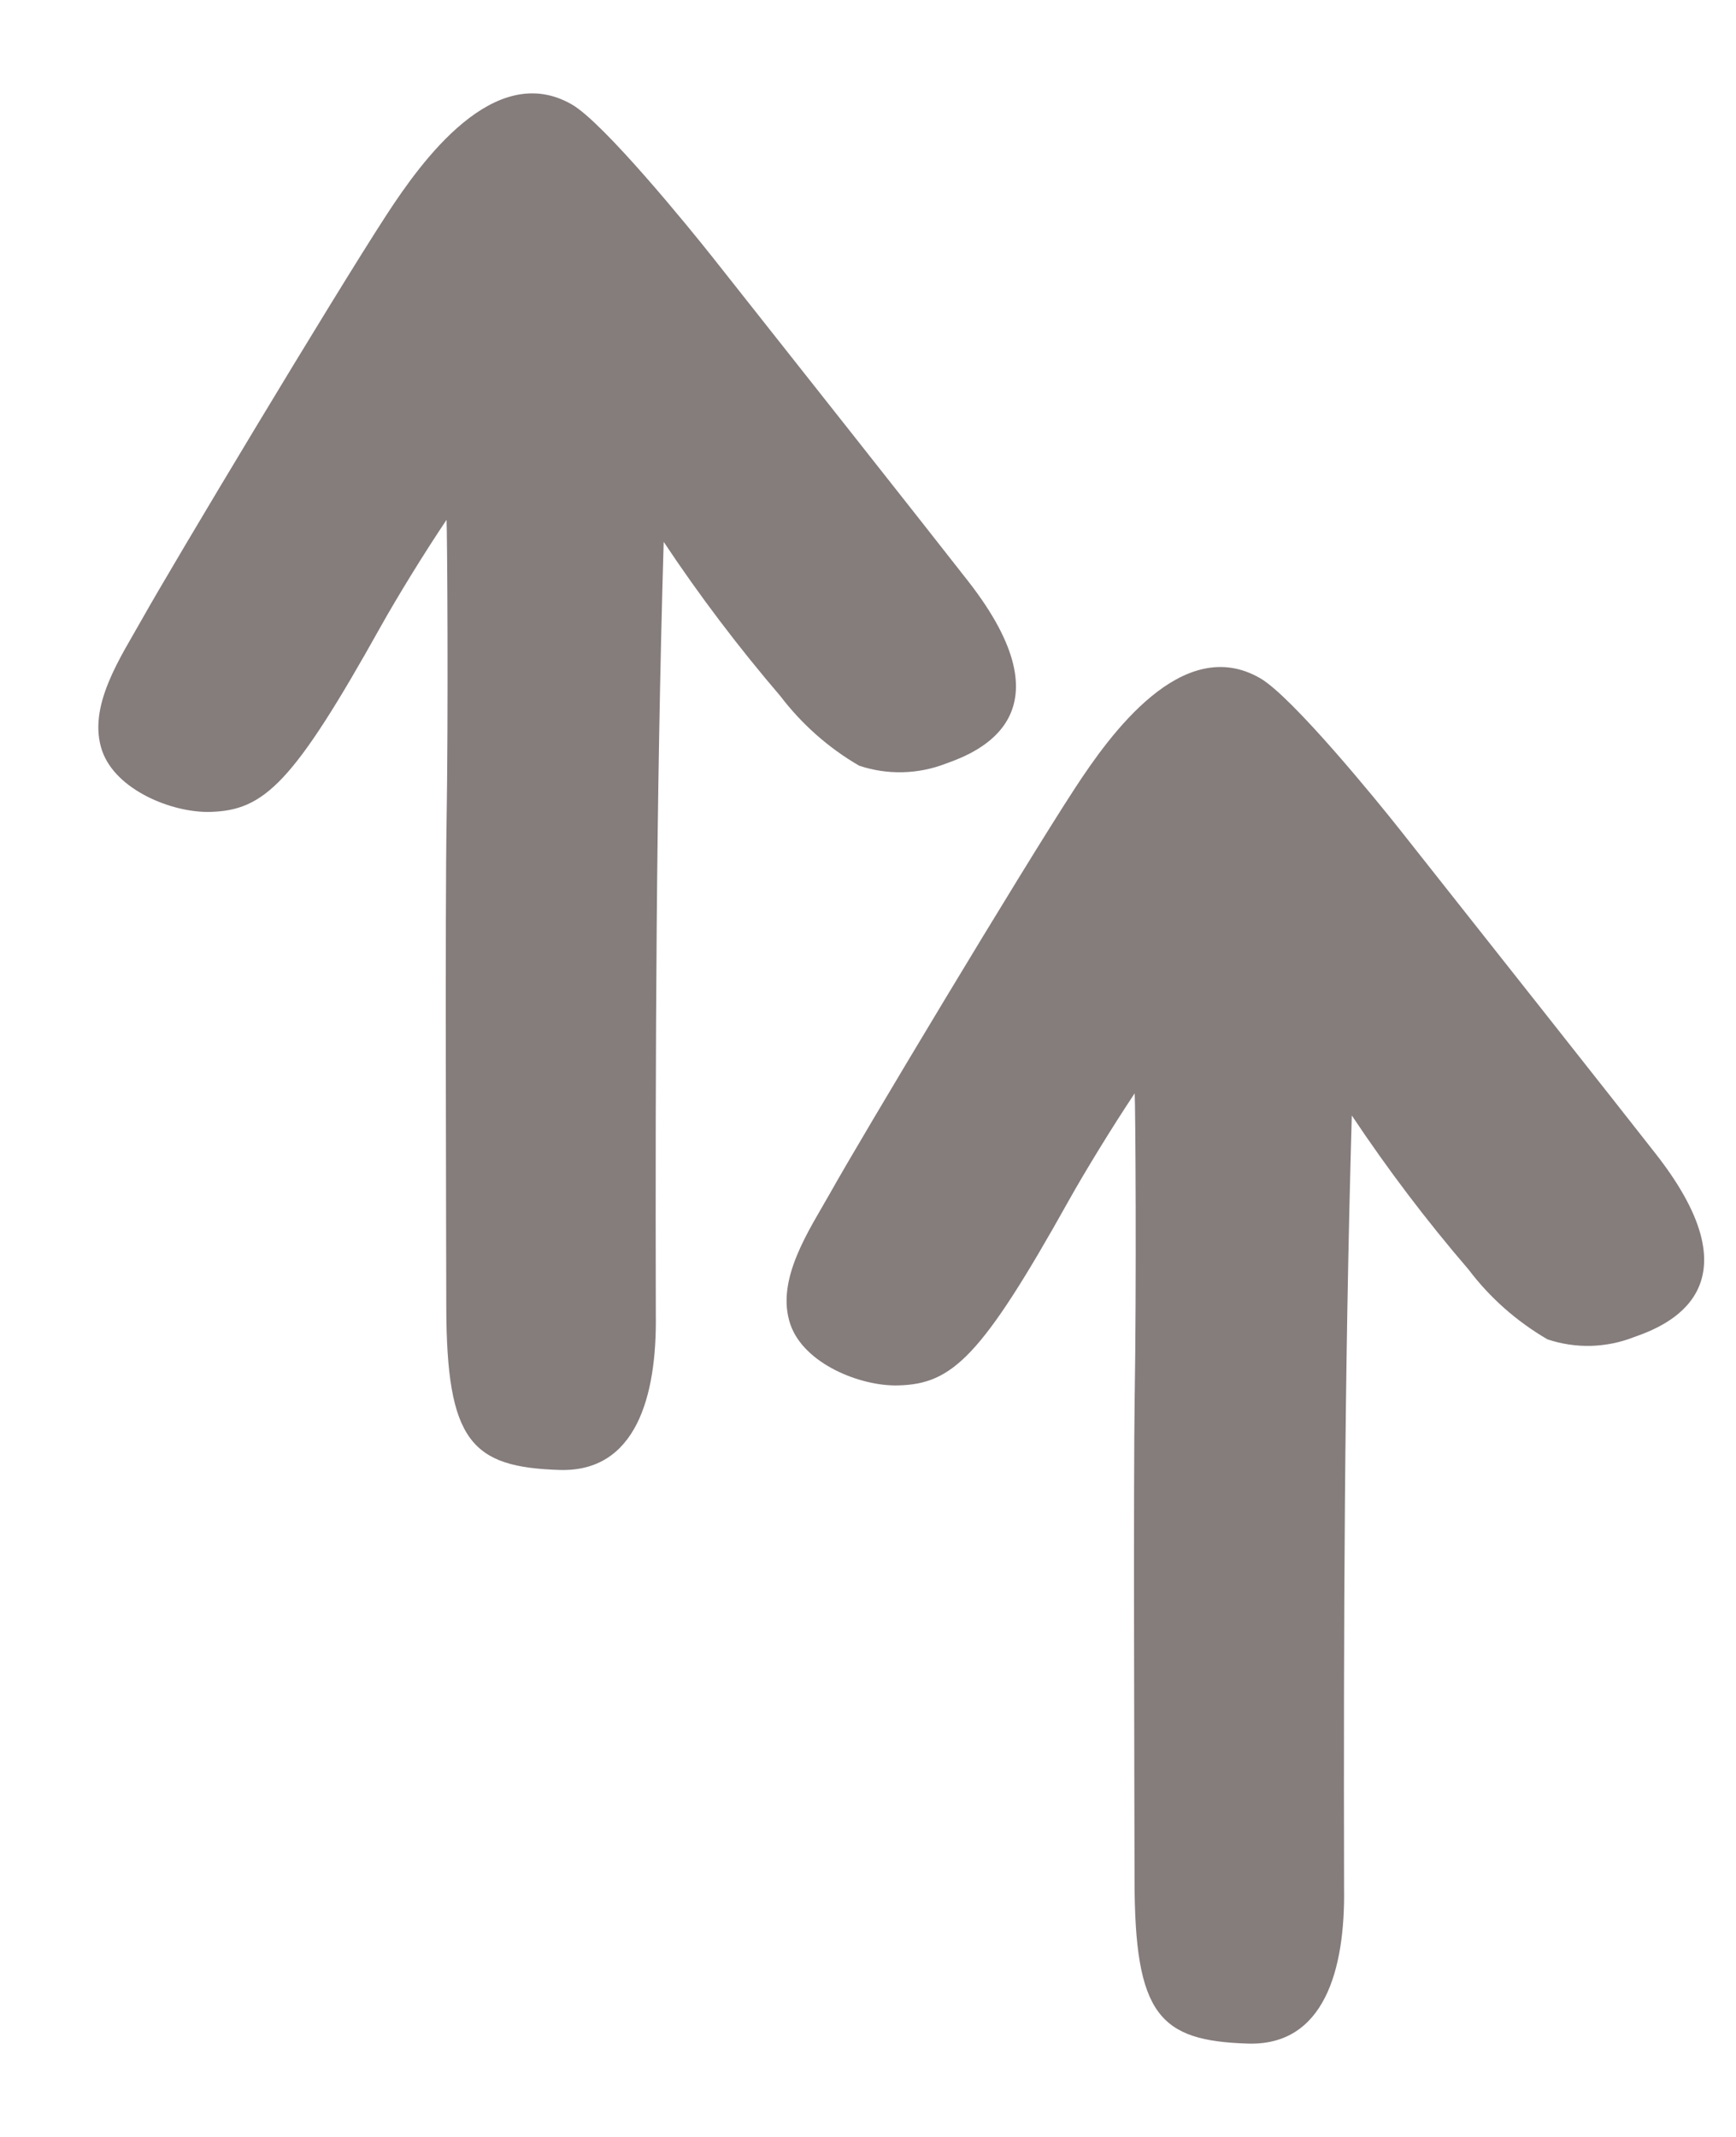
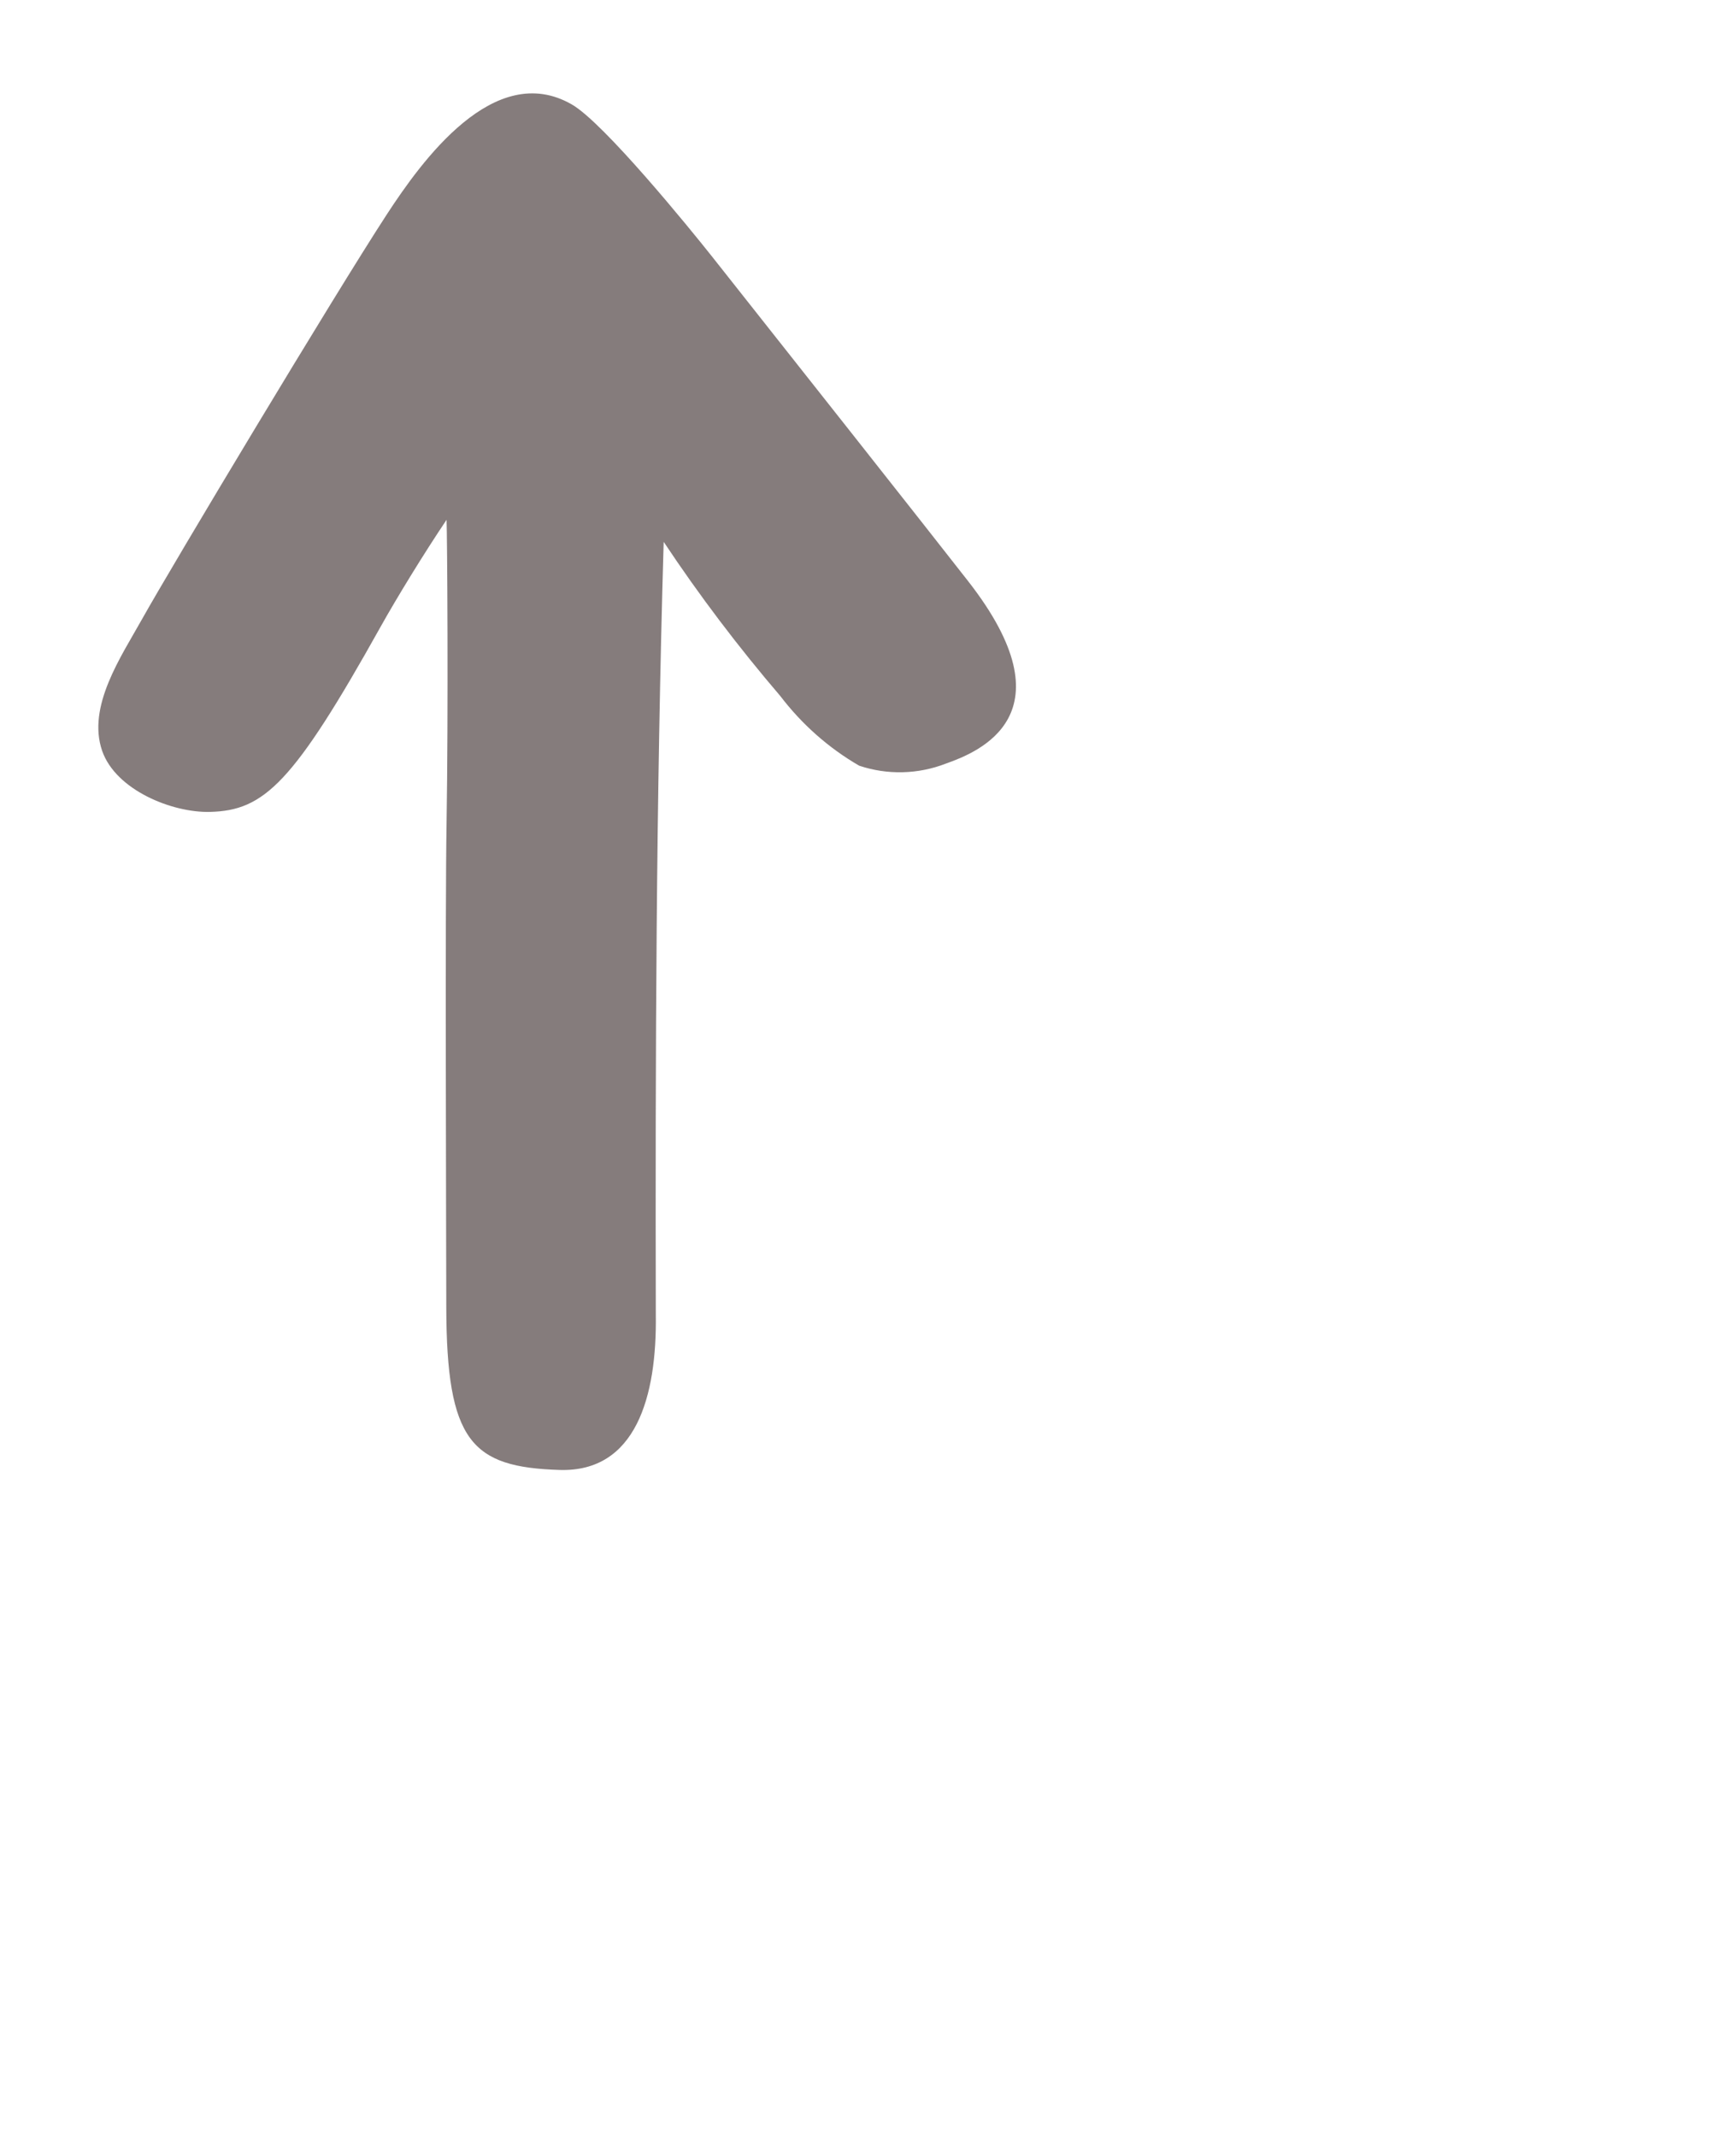
<svg xmlns="http://www.w3.org/2000/svg" width="13" height="16" viewBox="0 0 13 16" fill="none">
  <path d="M7.084 5.717C6.876 5.798 6.646 5.804 6.434 5.733C6.204 5.6 6.004 5.422 5.843 5.211C5.529 4.844 5.237 4.459 4.97 4.057C4.913 5.992 4.907 7.907 4.911 9.842C4.92 10.457 4.762 11.024 4.19 11.006C3.531 10.985 3.344 10.795 3.342 9.784C3.341 9.065 3.333 6.805 3.344 6.17C3.358 5.326 3.349 3.982 3.344 3.892C3.174 4.145 2.973 4.473 2.85 4.693C2.195 5.866 1.979 6.069 1.572 6.079C1.291 6.086 0.868 5.917 0.765 5.622C0.65 5.289 0.908 4.915 1.063 4.637C1.289 4.233 2.504 2.208 2.895 1.608C3.157 1.206 3.701 0.448 4.282 0.782C4.522 0.92 5.165 1.71 5.333 1.922C5.866 2.596 6.94 3.954 7.248 4.349C8.032 5.351 7.327 5.631 7.084 5.717Z" fill="#352626" fill-opacity="0.6" />
-   <path d="M12.237 10.011C12.029 10.093 11.799 10.099 11.588 10.028C11.358 9.894 11.157 9.717 10.997 9.505C10.682 9.139 10.391 8.754 10.123 8.352C10.067 10.287 10.061 12.202 10.065 14.137C10.074 14.752 9.915 15.319 9.344 15.301C8.684 15.28 8.497 15.09 8.496 14.079C8.495 13.36 8.487 11.1 8.497 10.465C8.511 9.621 8.503 8.276 8.497 8.186C8.328 8.44 8.127 8.768 8.004 8.988C7.349 10.161 7.132 10.363 6.726 10.373C6.445 10.381 6.021 10.212 5.919 9.917C5.804 9.583 6.061 9.209 6.217 8.932C6.443 8.527 7.657 6.503 8.049 5.903C8.311 5.501 8.854 4.743 9.435 5.077C9.676 5.215 10.319 6.004 10.487 6.217C11.02 6.891 12.094 8.249 12.402 8.643C13.185 9.646 12.481 9.926 12.237 10.011Z" fill="#352626" fill-opacity="0.6" />
</svg>